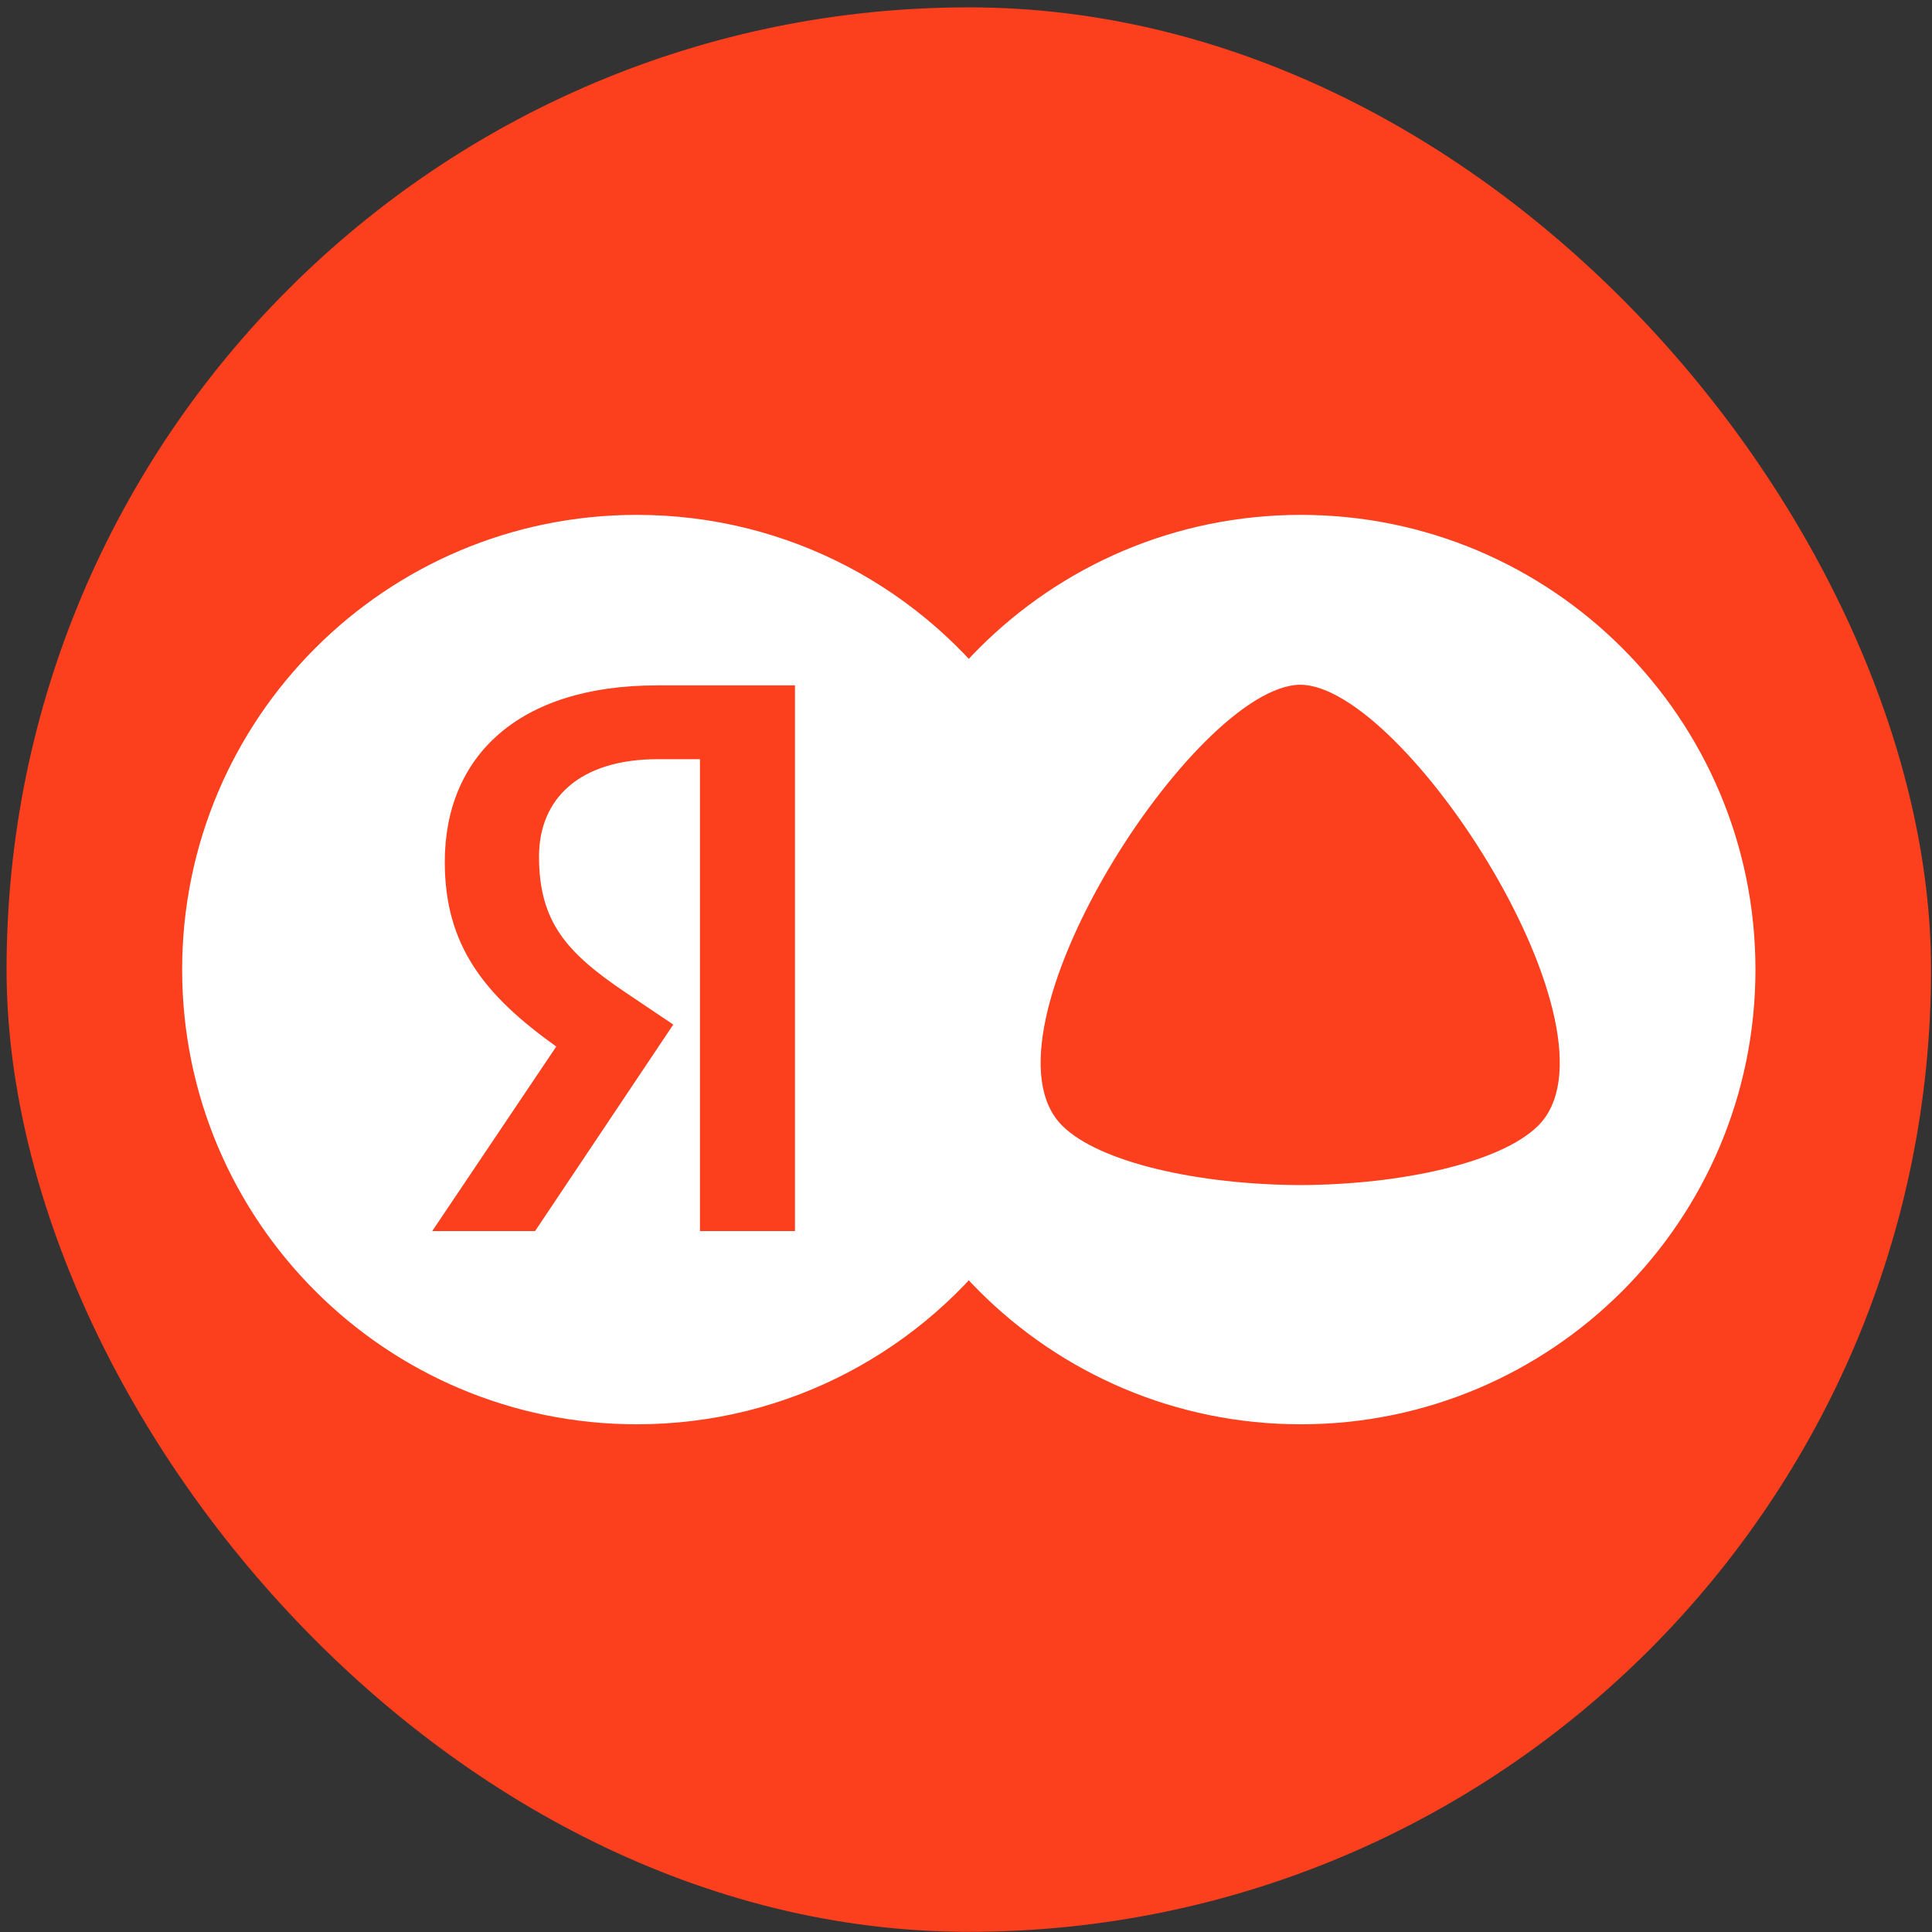
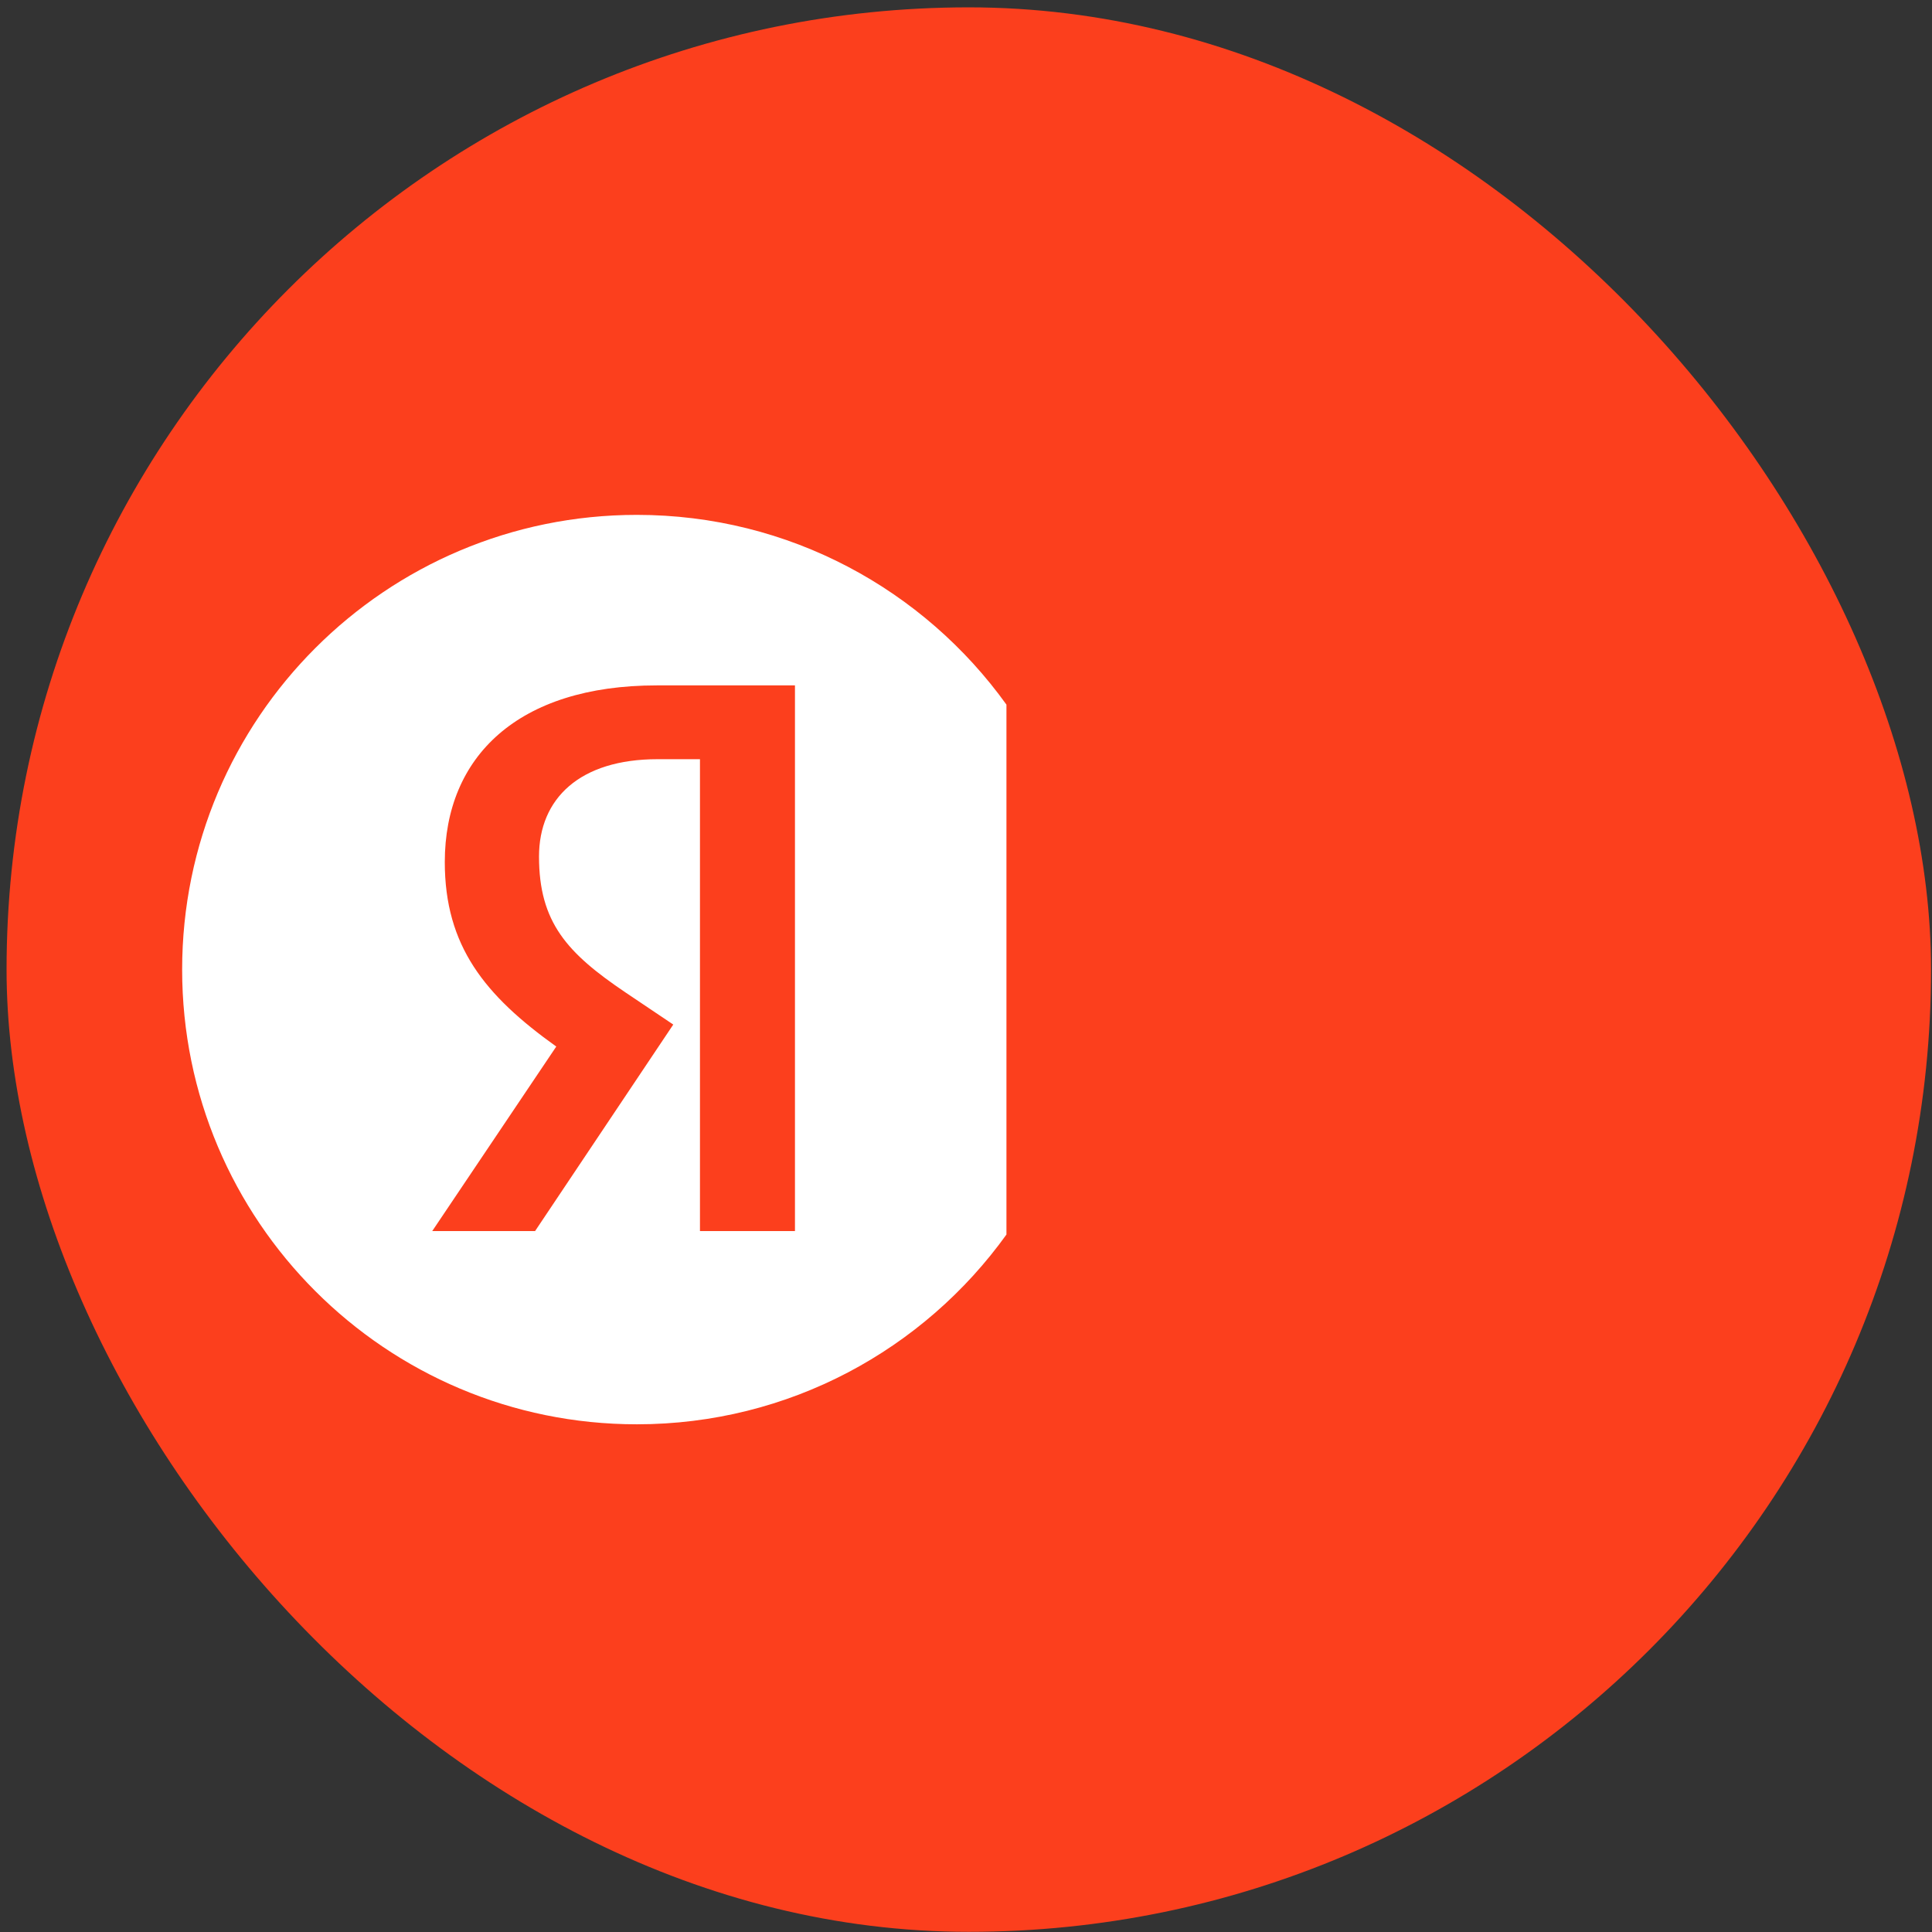
<svg xmlns="http://www.w3.org/2000/svg" viewBox="0 0 257 257" fill="none">
  <rect x="0" y="0" width="257" height="257" fill="#333333" stroke="none" />
  <rect x="0.873" y="0.978" width="256" height="256" rx="128" fill="#FC3F1D" />
-   <path fill-rule="evenodd" clip-rule="evenodd" d="M173.029 189.465C206.435 189.465 233.516 162.384 233.516 128.978C233.516 95.571 206.435 68.49 173.029 68.49C139.622 68.49 112.541 95.571 112.541 128.978C112.541 162.384 139.622 189.465 173.029 189.465ZM172.959 157.643C159.499 157.589 146.292 154.662 141.336 149.775C129.016 137.647 158.956 91.157 172.973 91.088C186.956 91.157 216.896 137.647 204.576 149.775C199.626 154.662 186.42 157.589 172.959 157.643Z" fill="white" />
  <path fill-rule="evenodd" clip-rule="evenodd" d="M84.717 68.49C104.972 68.49 122.902 78.447 133.88 93.732V164.222C122.902 179.508 104.972 189.465 84.717 189.465C51.31 189.465 24.229 162.383 24.229 128.977C24.229 95.571 51.311 68.49 84.717 68.49ZM87.367 91.173C68.881 91.174 59.168 100.677 59.168 114.672C59.168 125.847 64.495 132.426 73.998 139.214L57.498 163.758H71.179L89.56 136.29L83.189 132.008C75.461 126.787 71.701 122.714 71.701 113.941C71.701 106.213 77.132 100.99 87.471 100.99H93.111V163.758H105.748V91.173H87.367Z" fill="white" />
</svg>